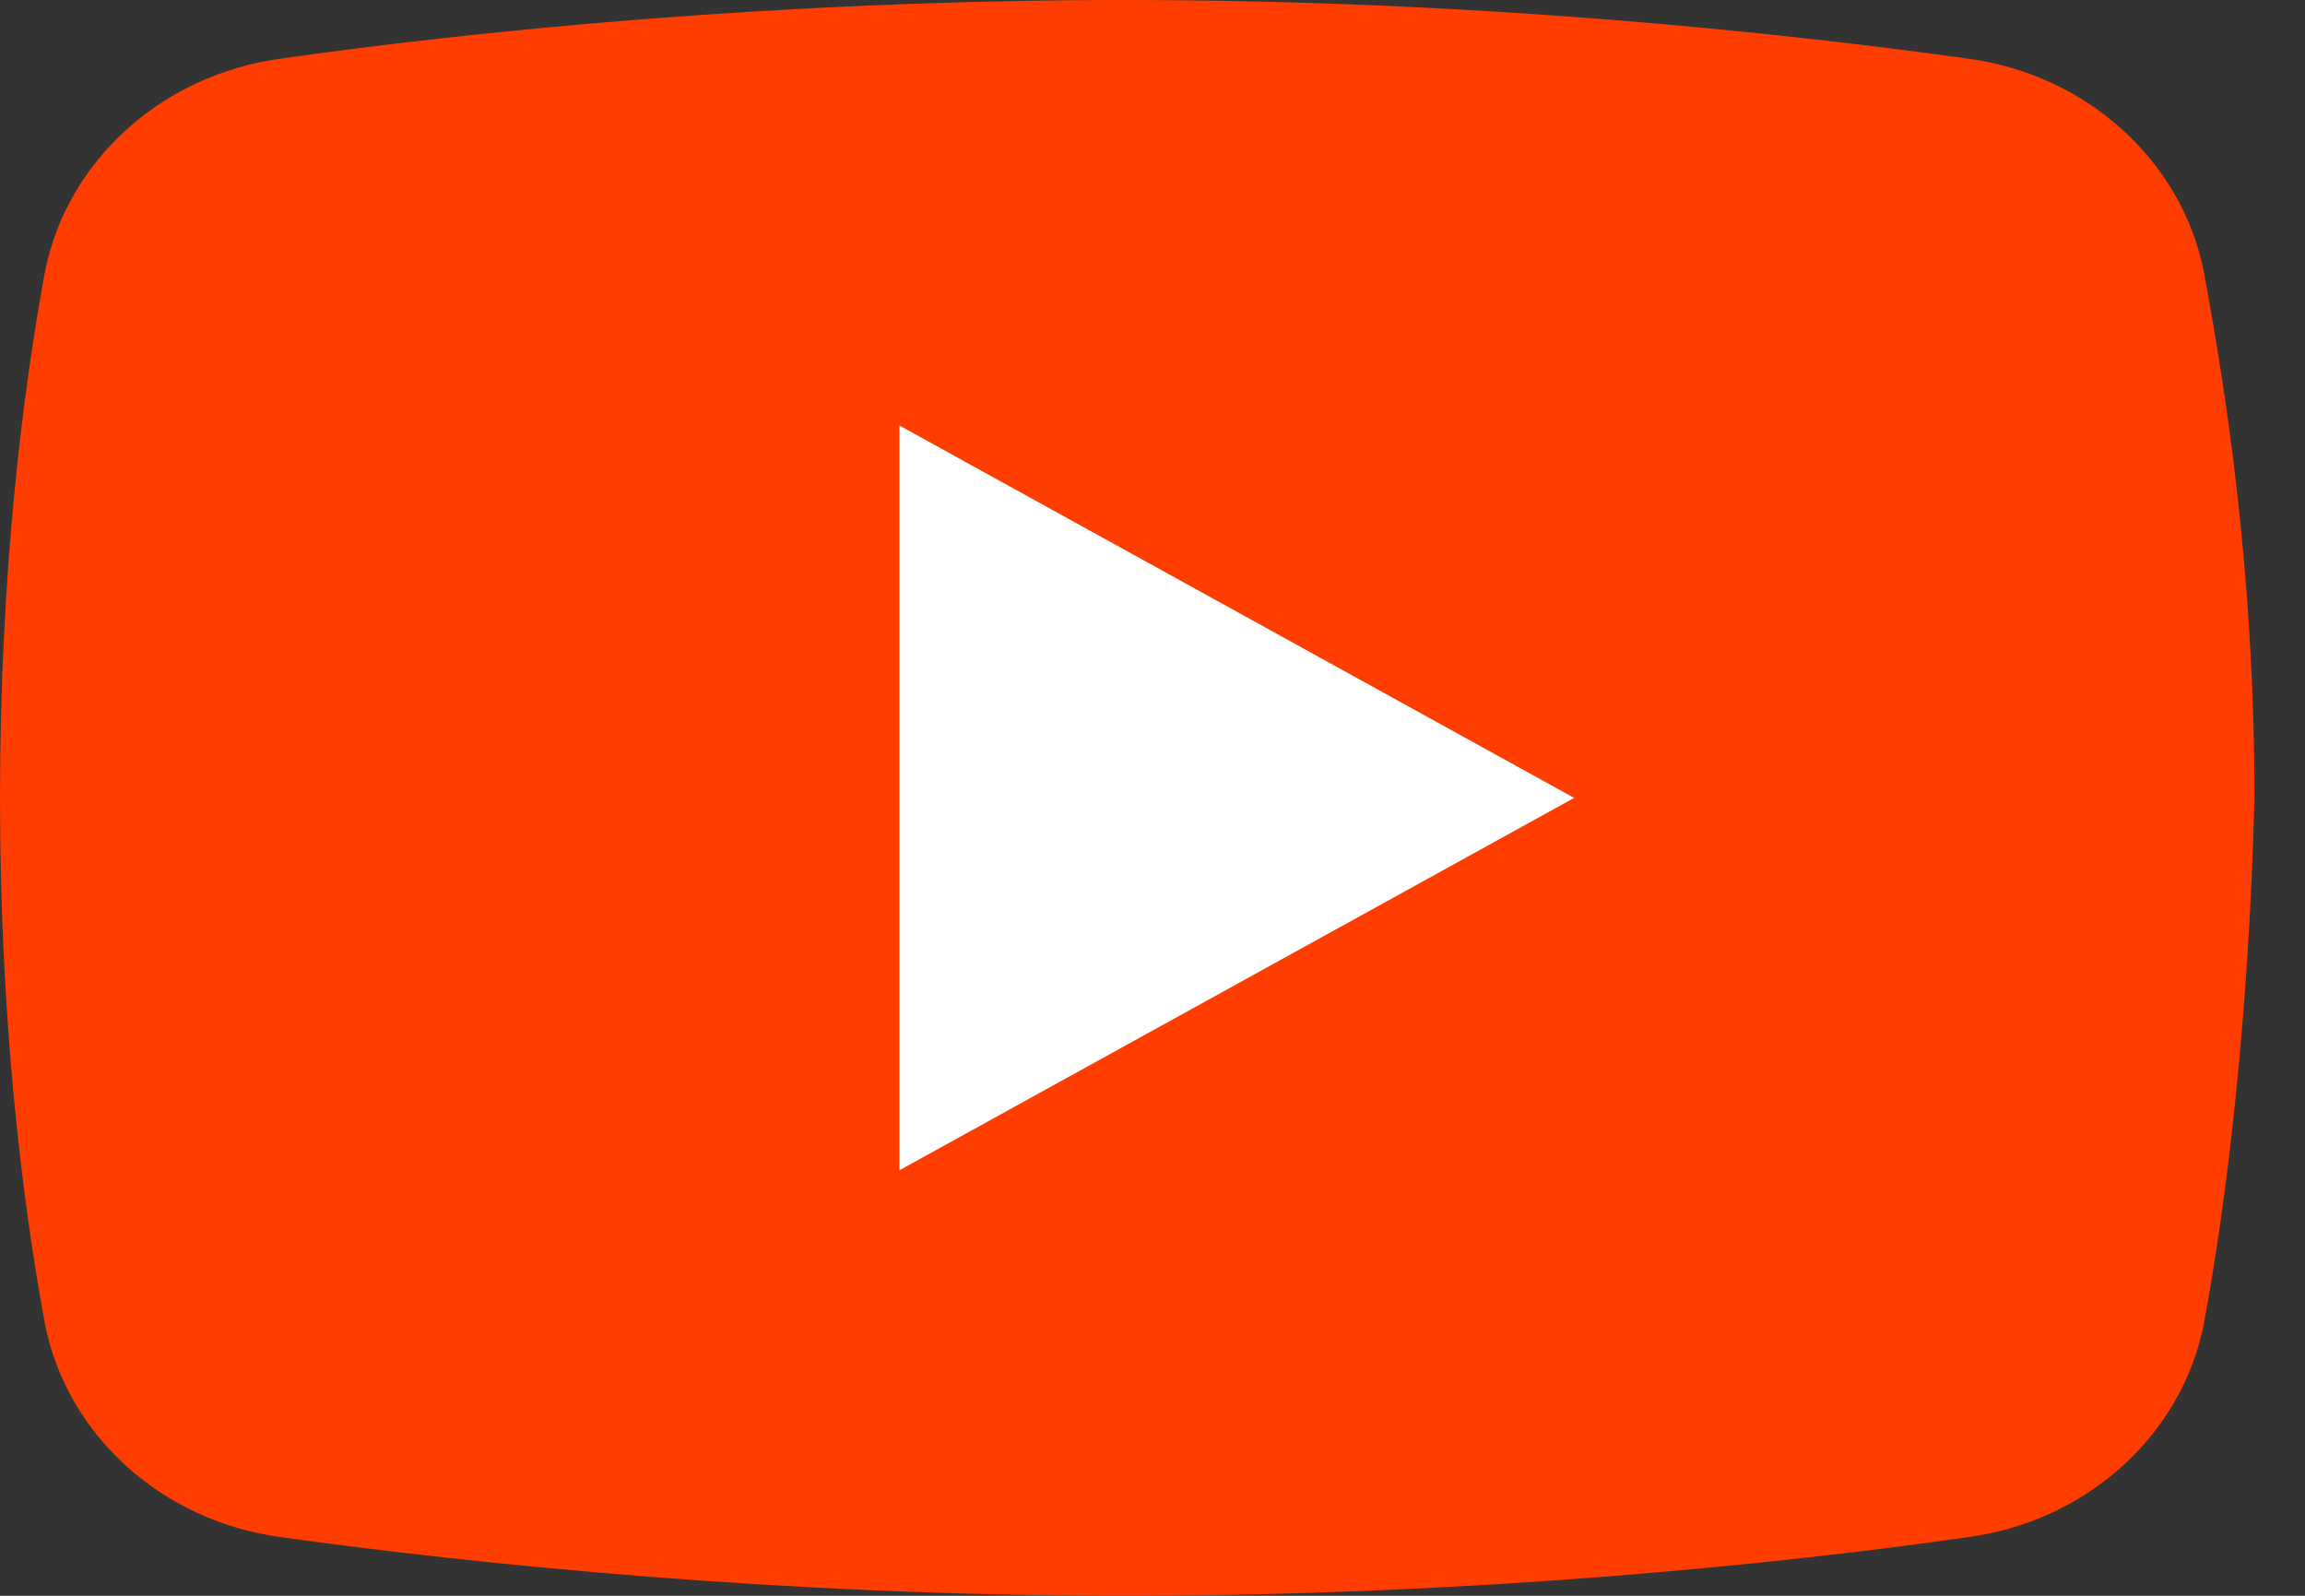
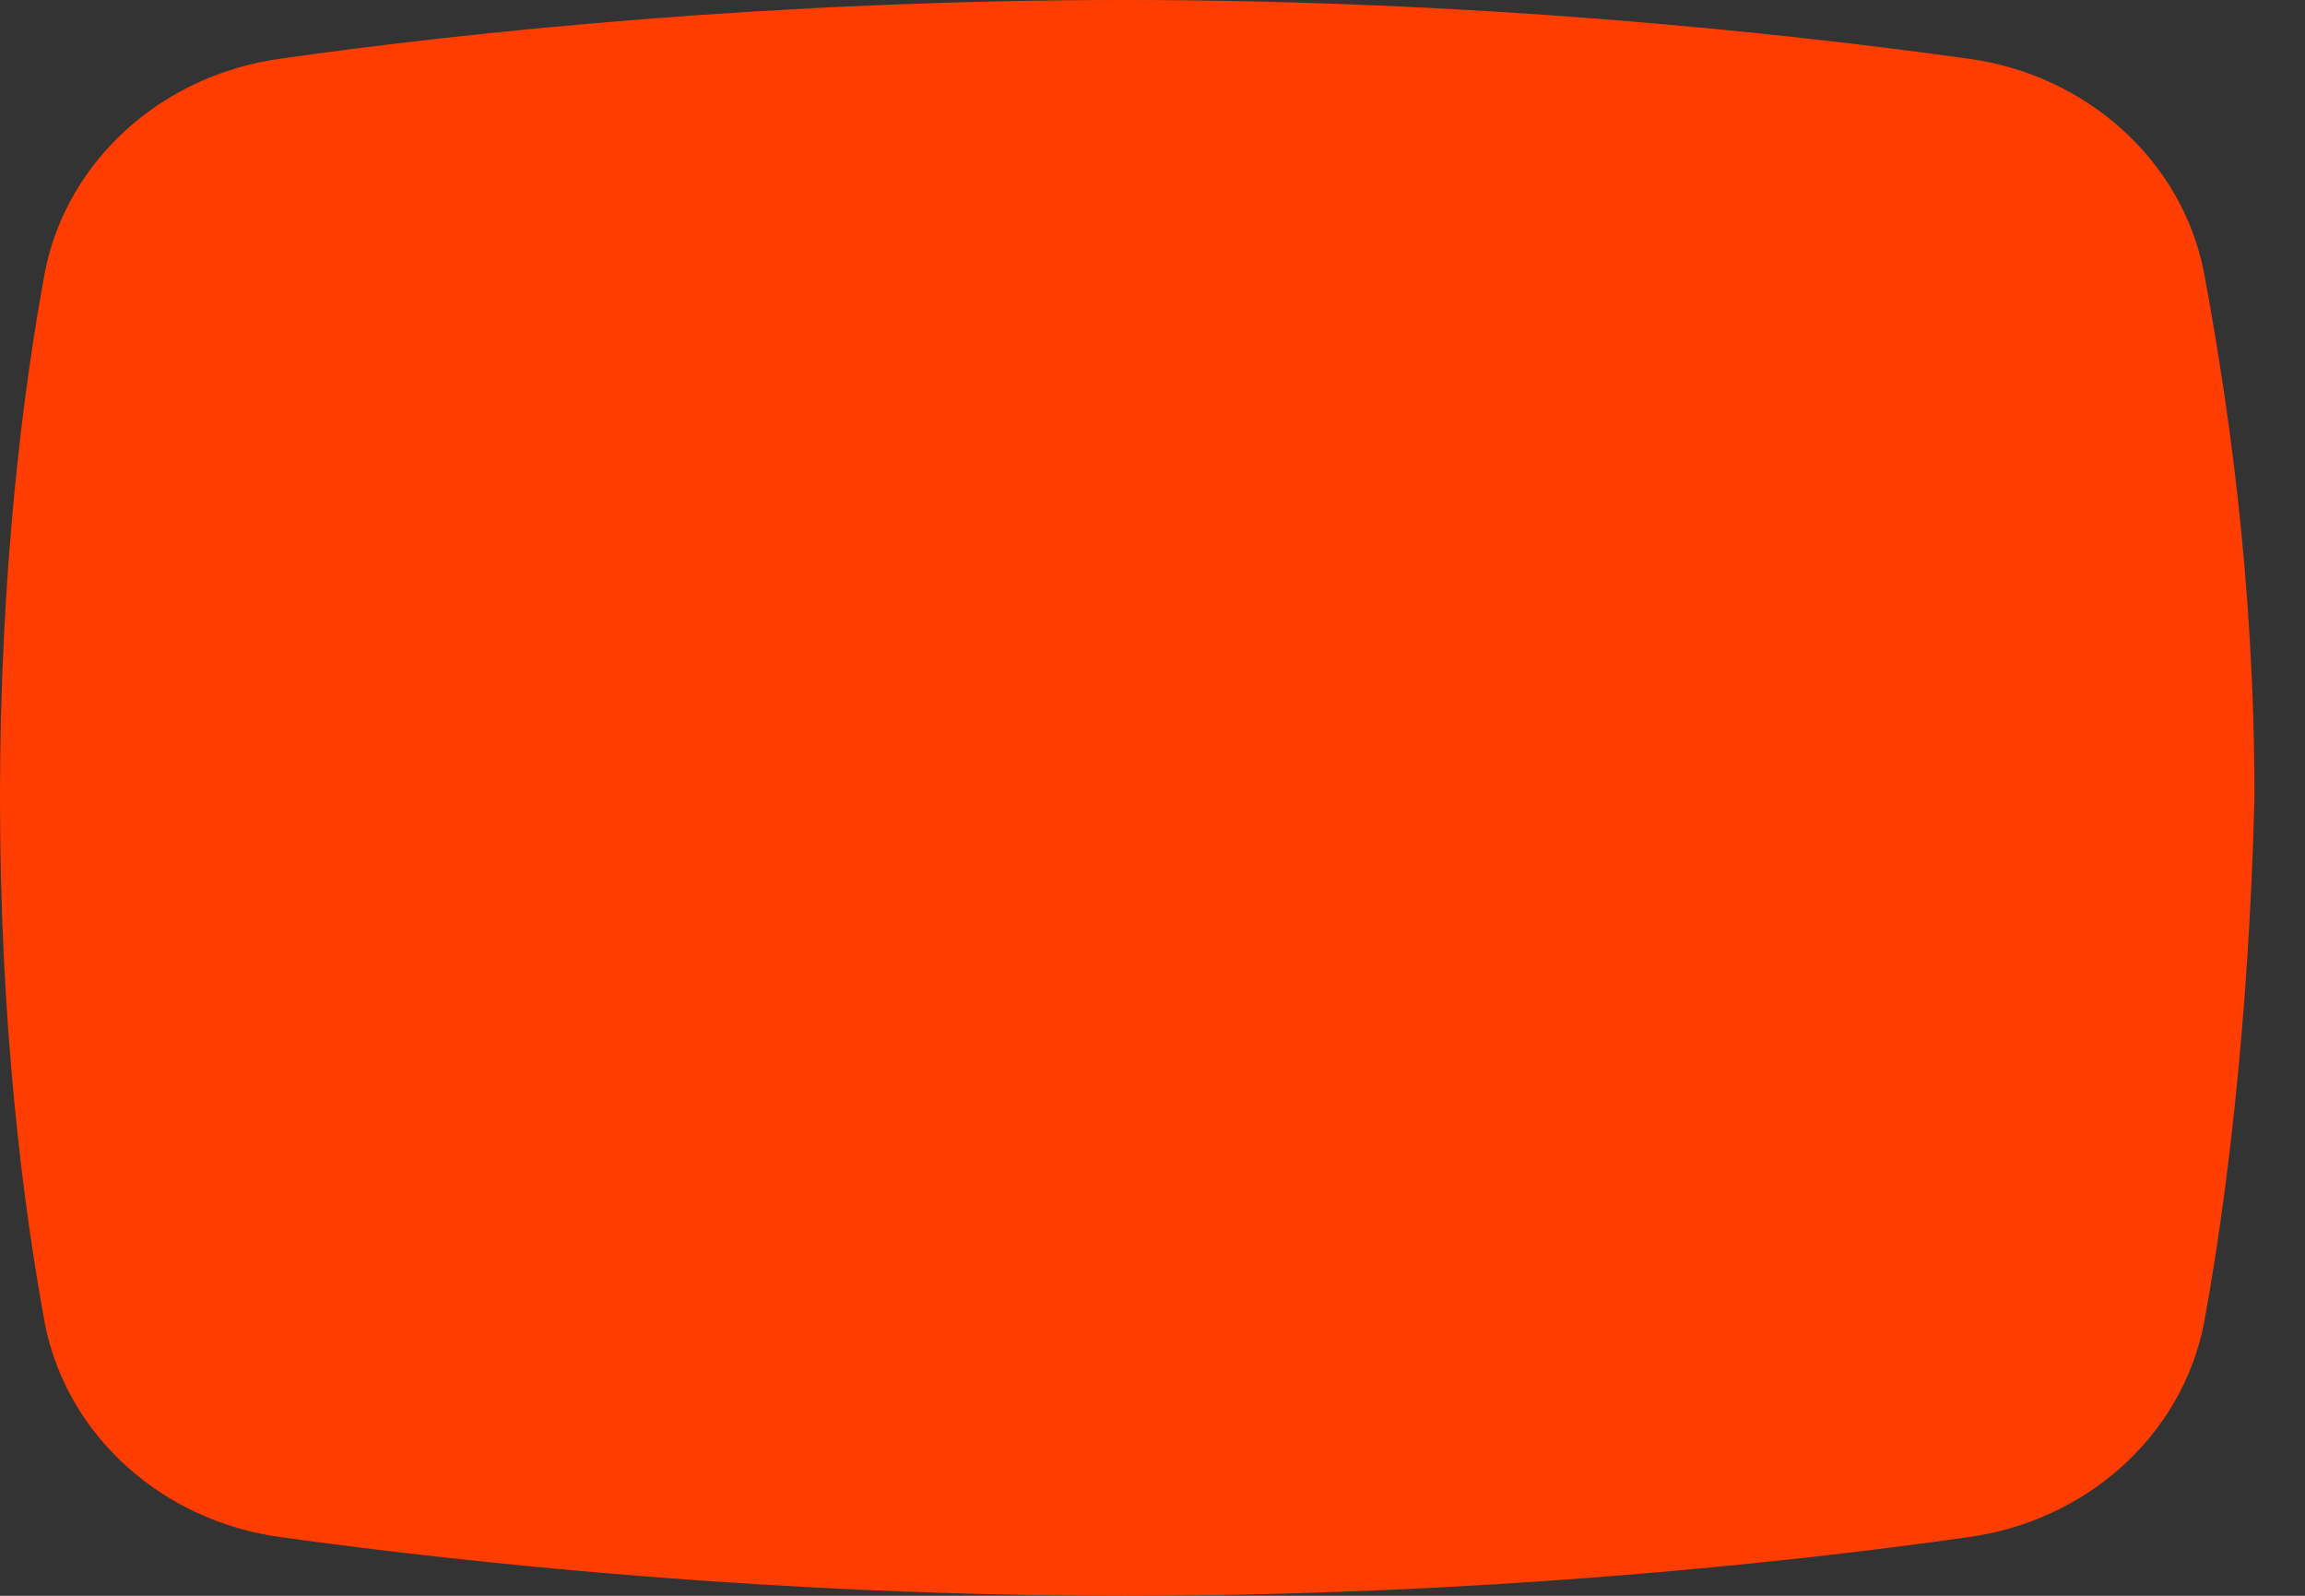
<svg xmlns="http://www.w3.org/2000/svg" width="26px" height="18px" viewBox="0 0 26 18" version="1.1">
  <rect x="0" y="0" width="26" height="18" fill="#333333" stroke="none" />
  <title>icons8-play-button</title>
  <desc>Created with Sketch.</desc>
  <g id="Home" stroke="none" stroke-width="1" fill="none" fill-rule="evenodd">
    <g id="Home---Desktop" transform="translate(-1035, -3974)" fill-rule="nonzero">
      <g id="icons8-play-button" transform="translate(1035, 3974)">
        <path d="M24.858,14.939 C24.605,16.2 23.528,17.161 22.195,17.339 C20.102,17.639 16.614,18 12.683,18 C8.814,18 5.326,17.639 3.171,17.339 C1.838,17.161 0.76,16.2 0.508,14.939 C0.253,13.561 0,11.52 0,9 C0,6.48 0.253,4.439 0.508,3.061 C0.76,1.8 1.838,0.839 3.171,0.661 C5.264,0.361 8.752,0 12.683,0 C16.614,0 20.04,0.361 22.195,0.661 C23.528,0.839 24.605,1.8 24.858,3.061 C25.113,4.439 25.43,6.48 25.43,9 C25.366,11.52 25.113,13.561 24.858,14.939 Z" id="Path" fill="#FF3D00" />
-         <polygon id="Path" fill="#FFFFFF" points="10.146 13.2 10.146 4.8 17.756 9" />
      </g>
    </g>
  </g>
</svg>